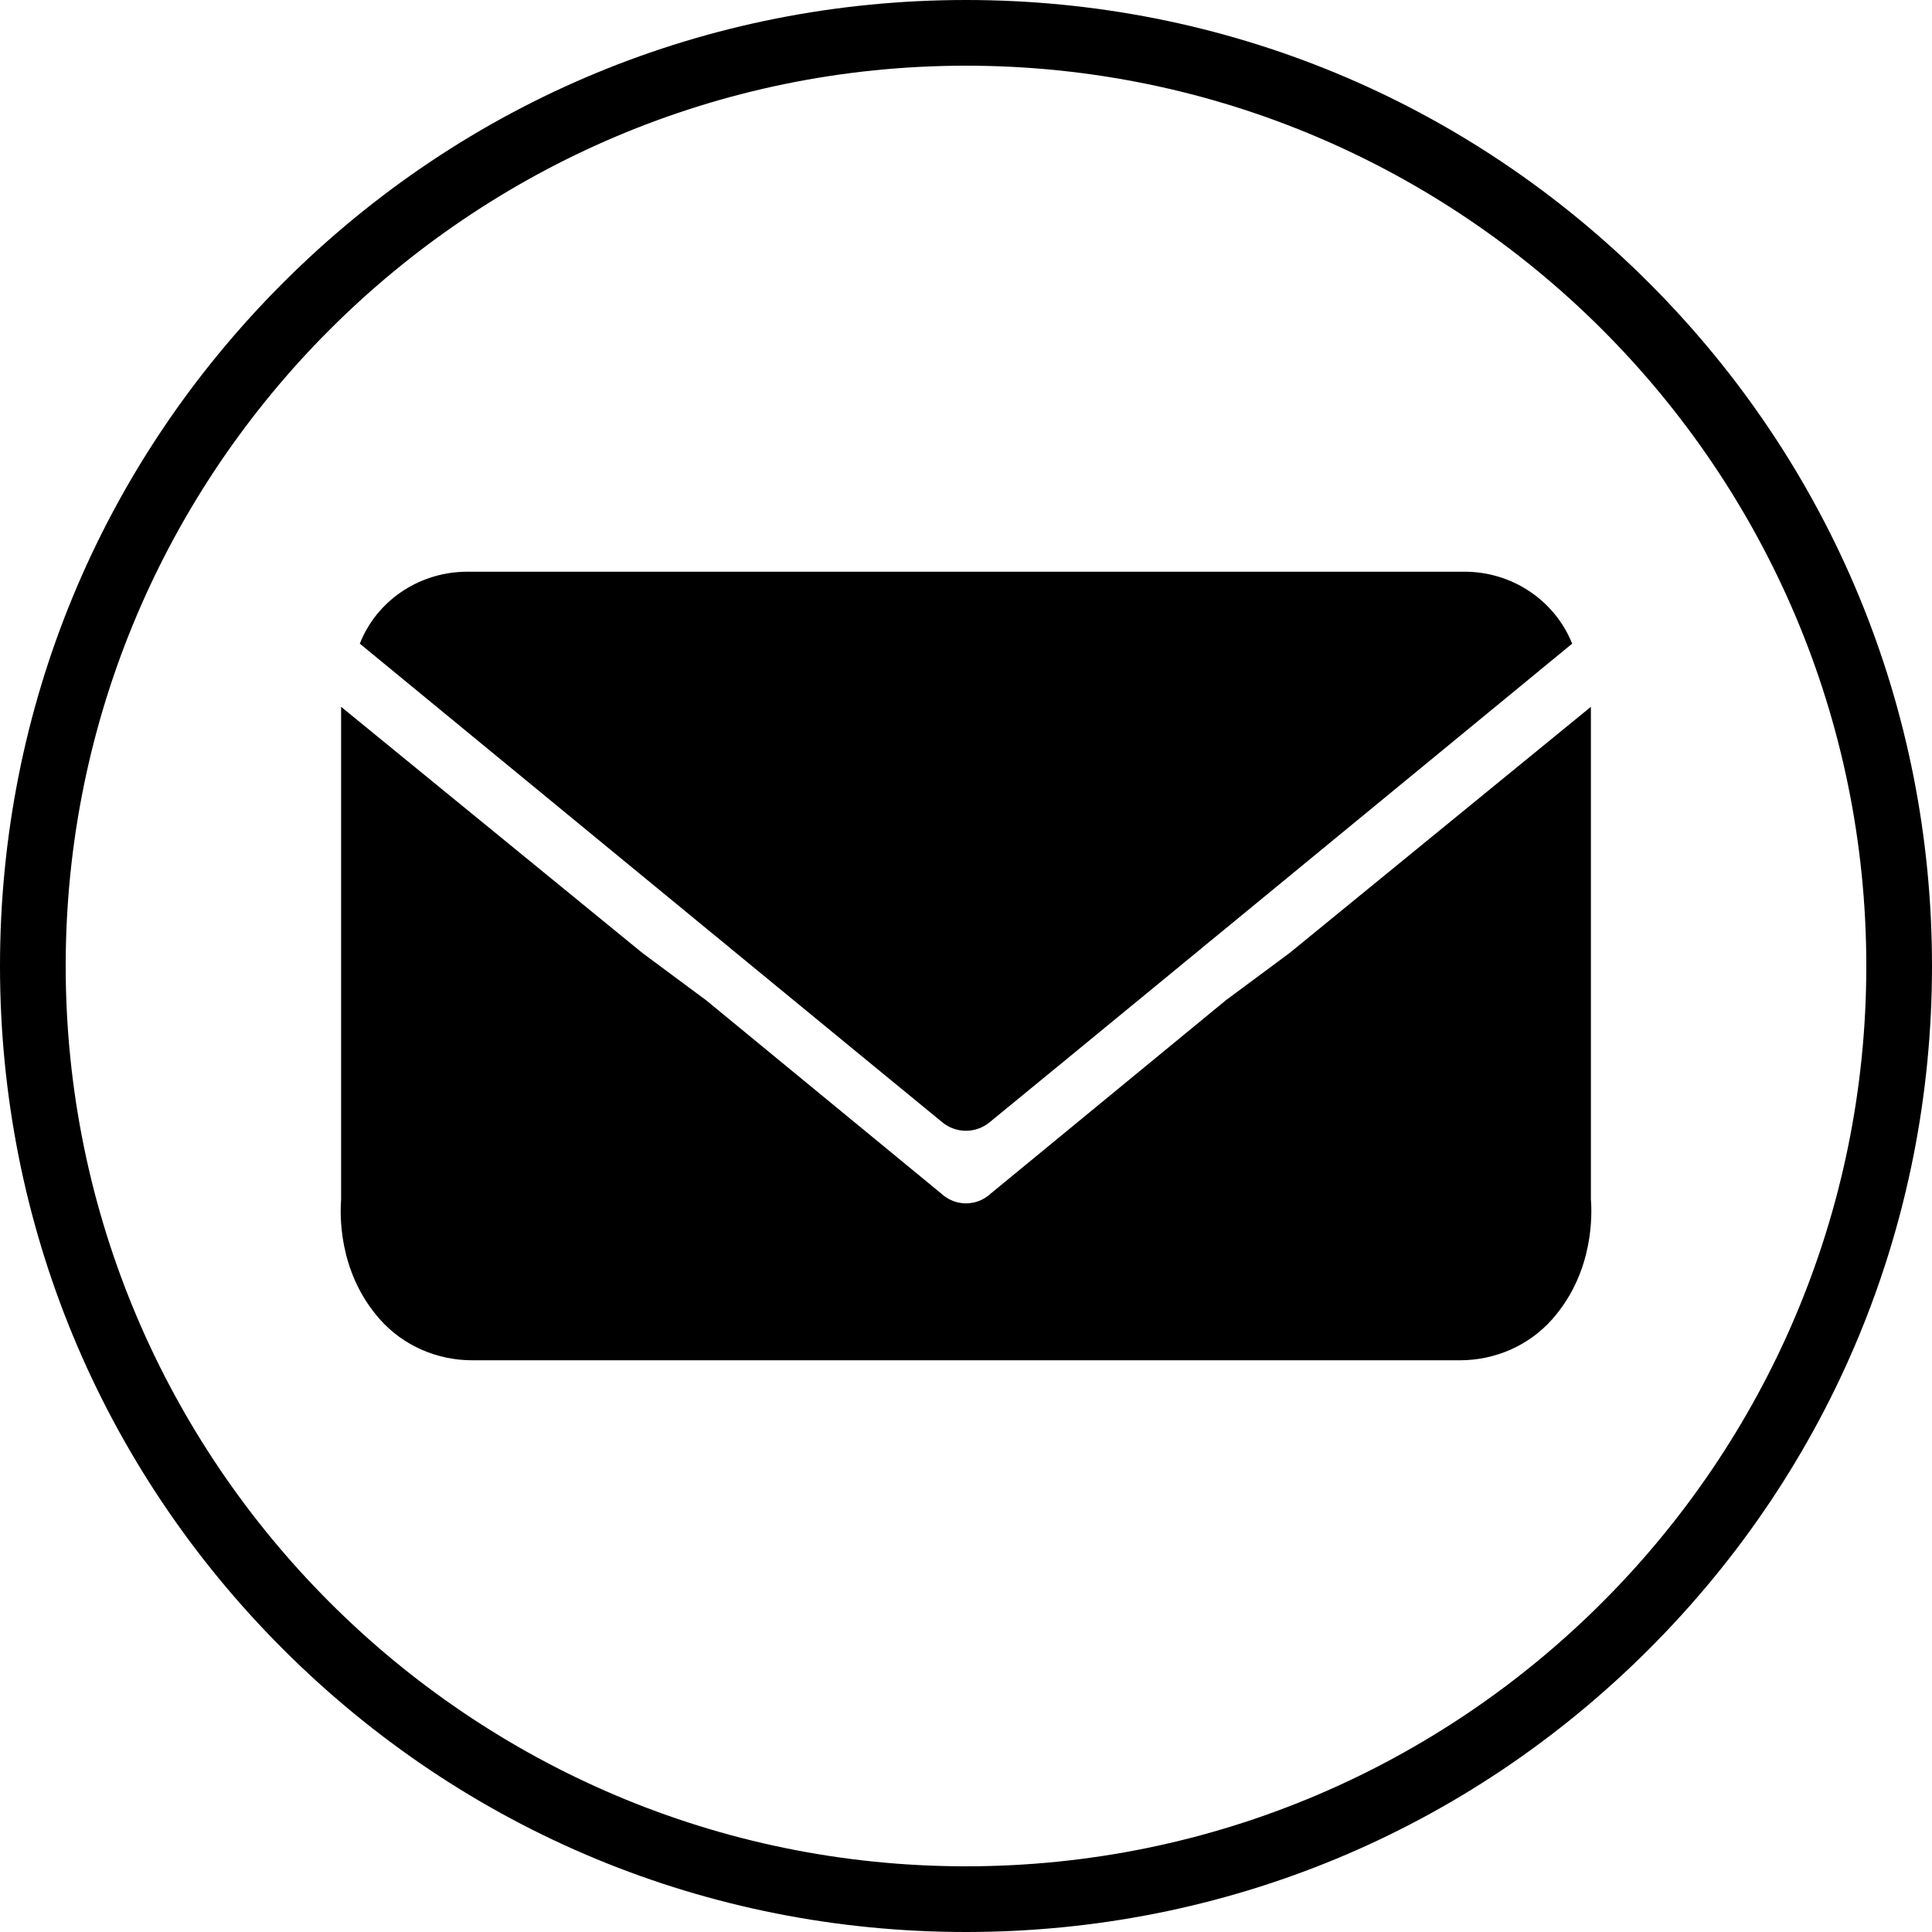
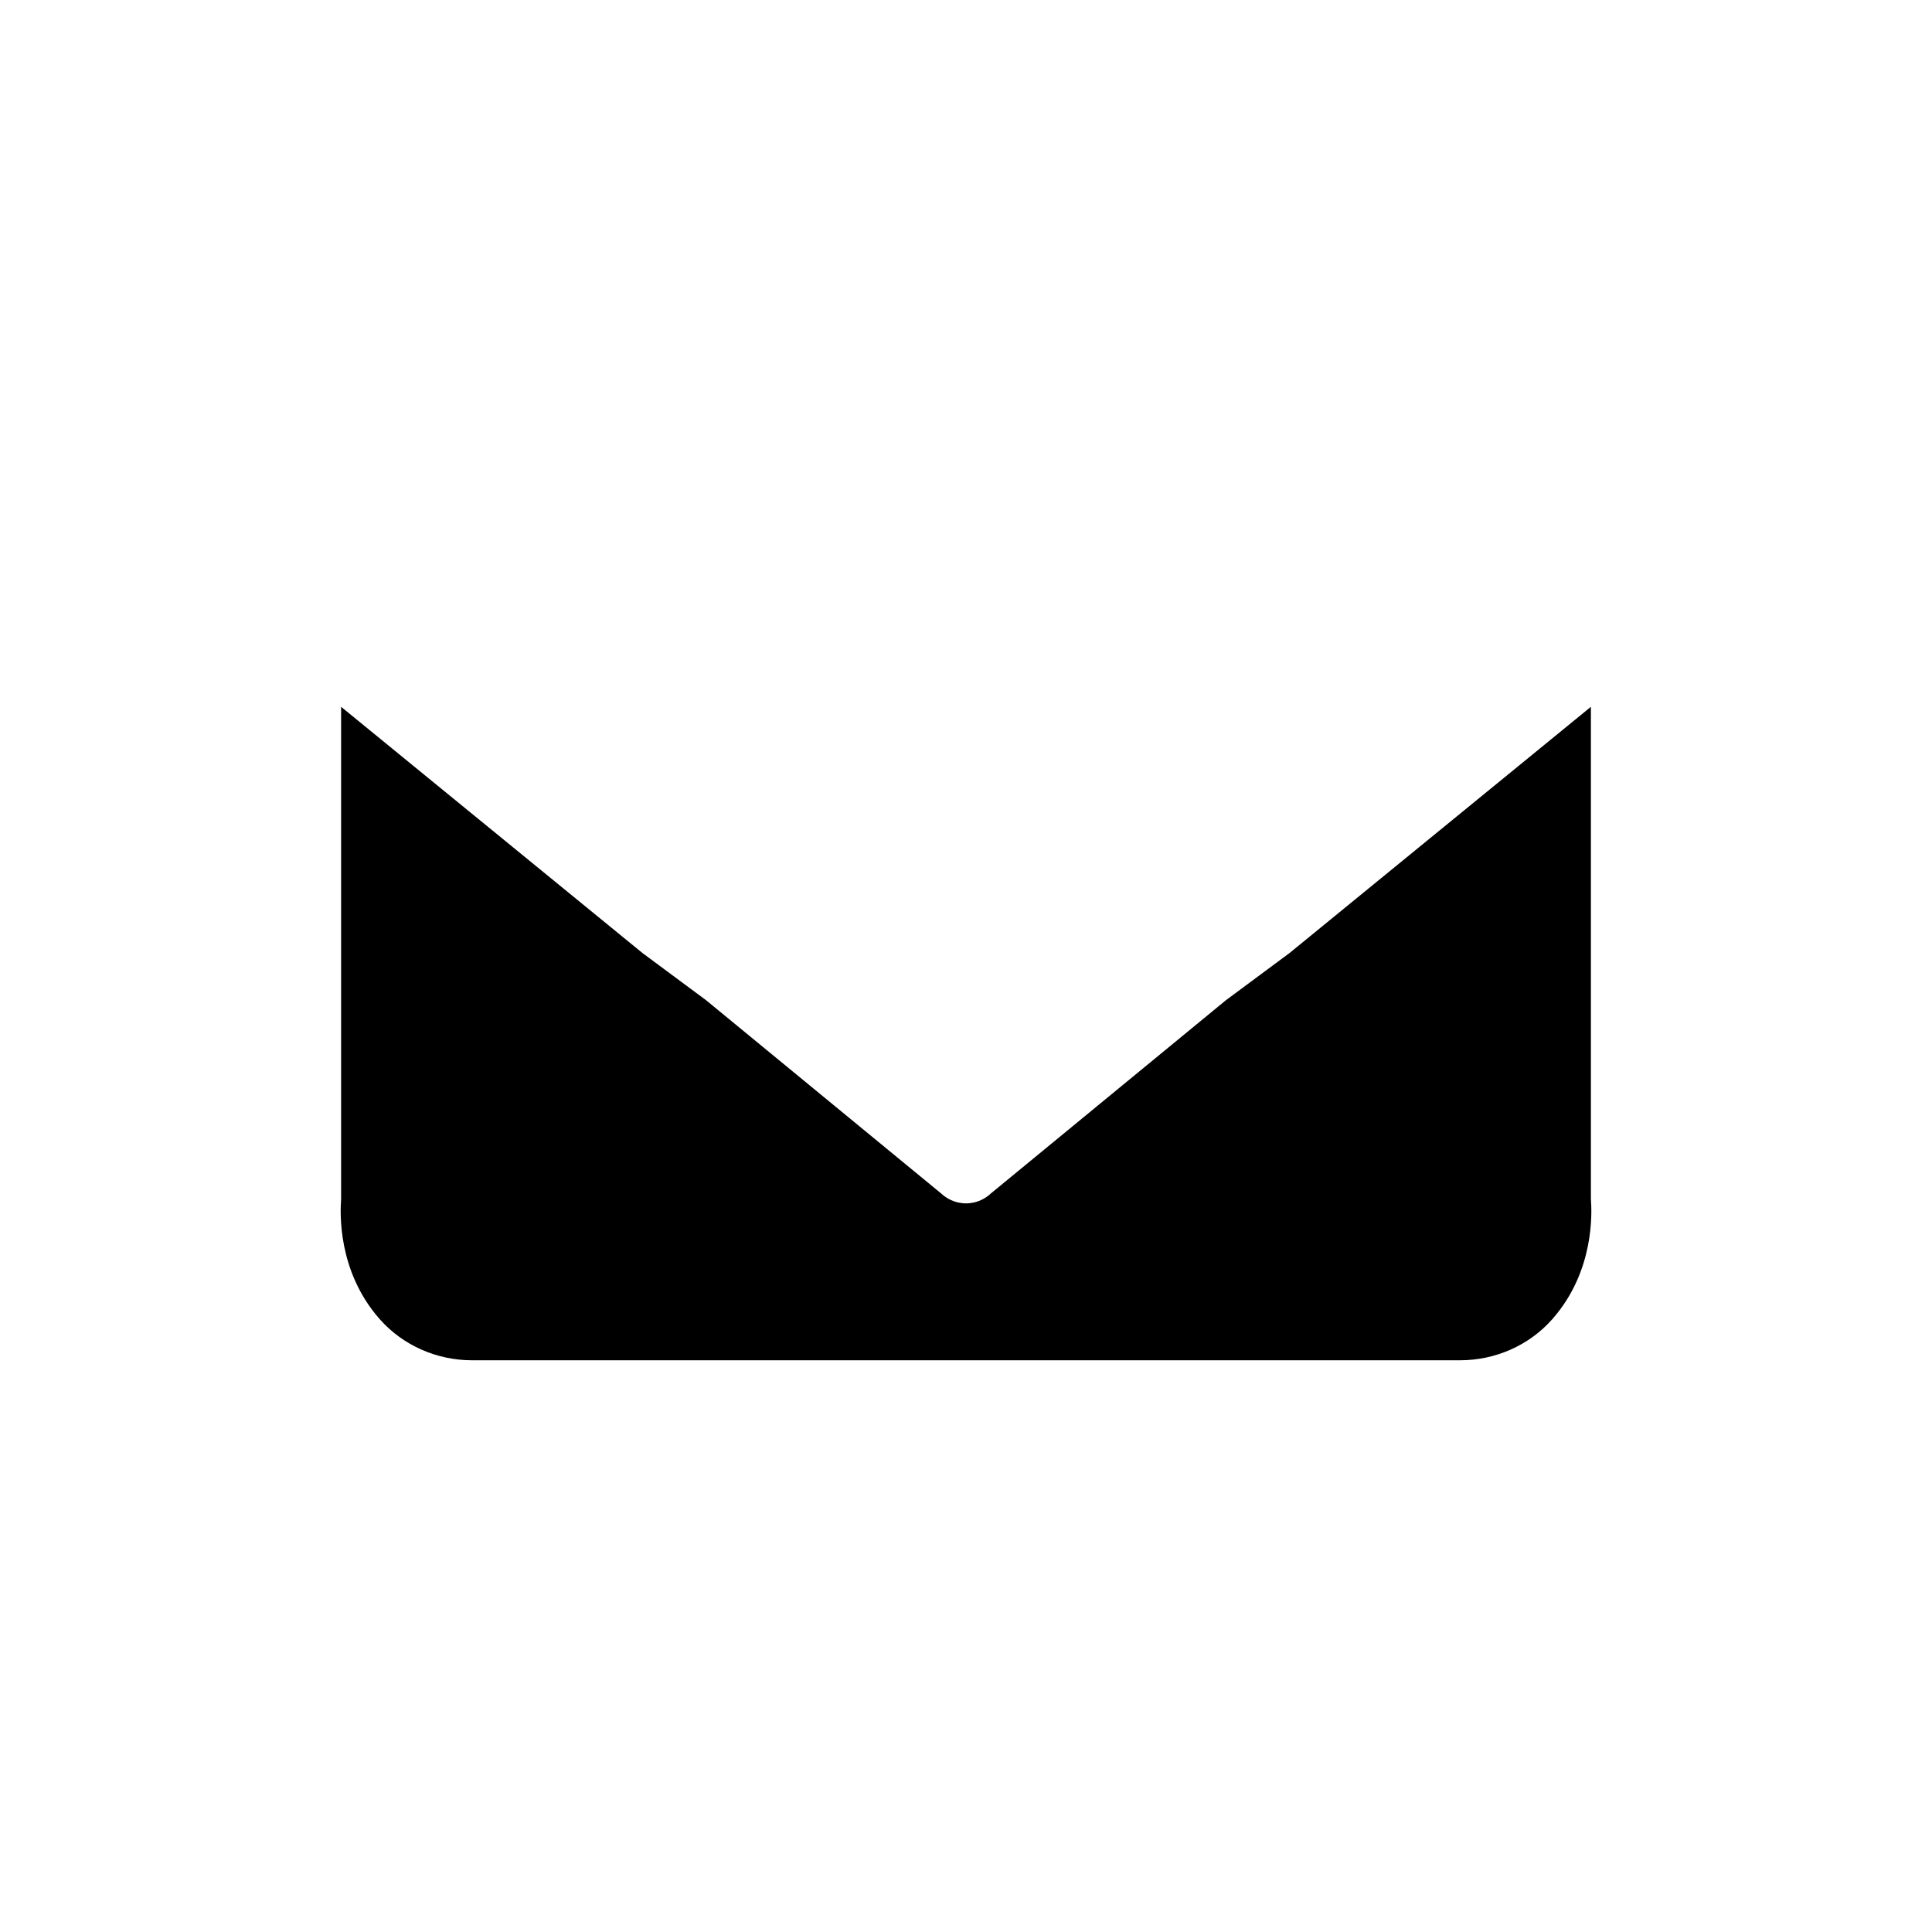
<svg xmlns="http://www.w3.org/2000/svg" id="Capa_2" data-name="Capa 2" viewBox="0 0 588.2 588.2">
  <defs>
    <style>      .cls-1 {        fill: #000;        stroke-width: 0px;      }    </style>
  </defs>
  <g id="_ò__1" data-name="ò‡_1">
    <g>
-       <path class="cls-1" d="M294.1,588.2c-78.56,0-152.41-30.59-207.96-86.14C30.59,446.51,0,372.66,0,294.1S30.59,141.69,86.14,86.14C141.69,30.59,215.54,0,294.1,0s152.41,30.59,207.96,86.14c55.55,55.55,86.14,129.4,86.14,207.96s-30.59,152.41-86.14,207.96c-55.55,55.55-129.4,86.14-207.96,86.14ZM294.1,20C142.96,20,20,142.96,20,294.1s122.96,274.1,274.1,274.1,274.1-122.96,274.1-274.1S445.24,20,294.1,20Z" />
      <g>
-         <path class="cls-1" d="M222.08,288.45c.15.12.3.25.45.39l.02.02,41.65,34.21,22.71,18.63c4.17,3.42,10.18,3.42,14.35,0,7.57-6.21,15.15-12.42,22.72-18.63l41.65-34.21.02-.02c.15-.13.29-.26.45-.39l6.59-5.39,105.96-87.1c-.04-.1-.08-.2-.12-.3-5.44-13.14-18.38-21.6-32.6-21.6H142.25c-13.84,0-26.6,7.99-32.18,20.65-.18.41-.36.83-.53,1.25l105.96,87.1,6.59,5.39Z" />
        <path class="cls-1" d="M484.35,365.13v-149.94l-91.76,74.97-19.4,14.39-34.7,28.53-36.82,30.27c-1.43,1.34-3.21,2.3-5.16,2.75-.8.17-1.61.27-2.41.27-.8,0-1.61-.1-2.41-.27-1.95-.45-3.73-1.41-5.16-2.75l-36.82-30.27-34.7-28.53-19.4-14.39-91.76-74.97v149.94c-.29,4.09-1.1,21.72,11.54,36.24.06.07.13.15.19.22,7.1,8.05,17.41,12.55,28.14,12.55h300.77c10.73,0,21.05-4.49,28.14-12.55.06-.07.13-.15.19-.22,12.64-14.53,11.83-32.15,11.54-36.24Z" />
      </g>
    </g>
  </g>
</svg>